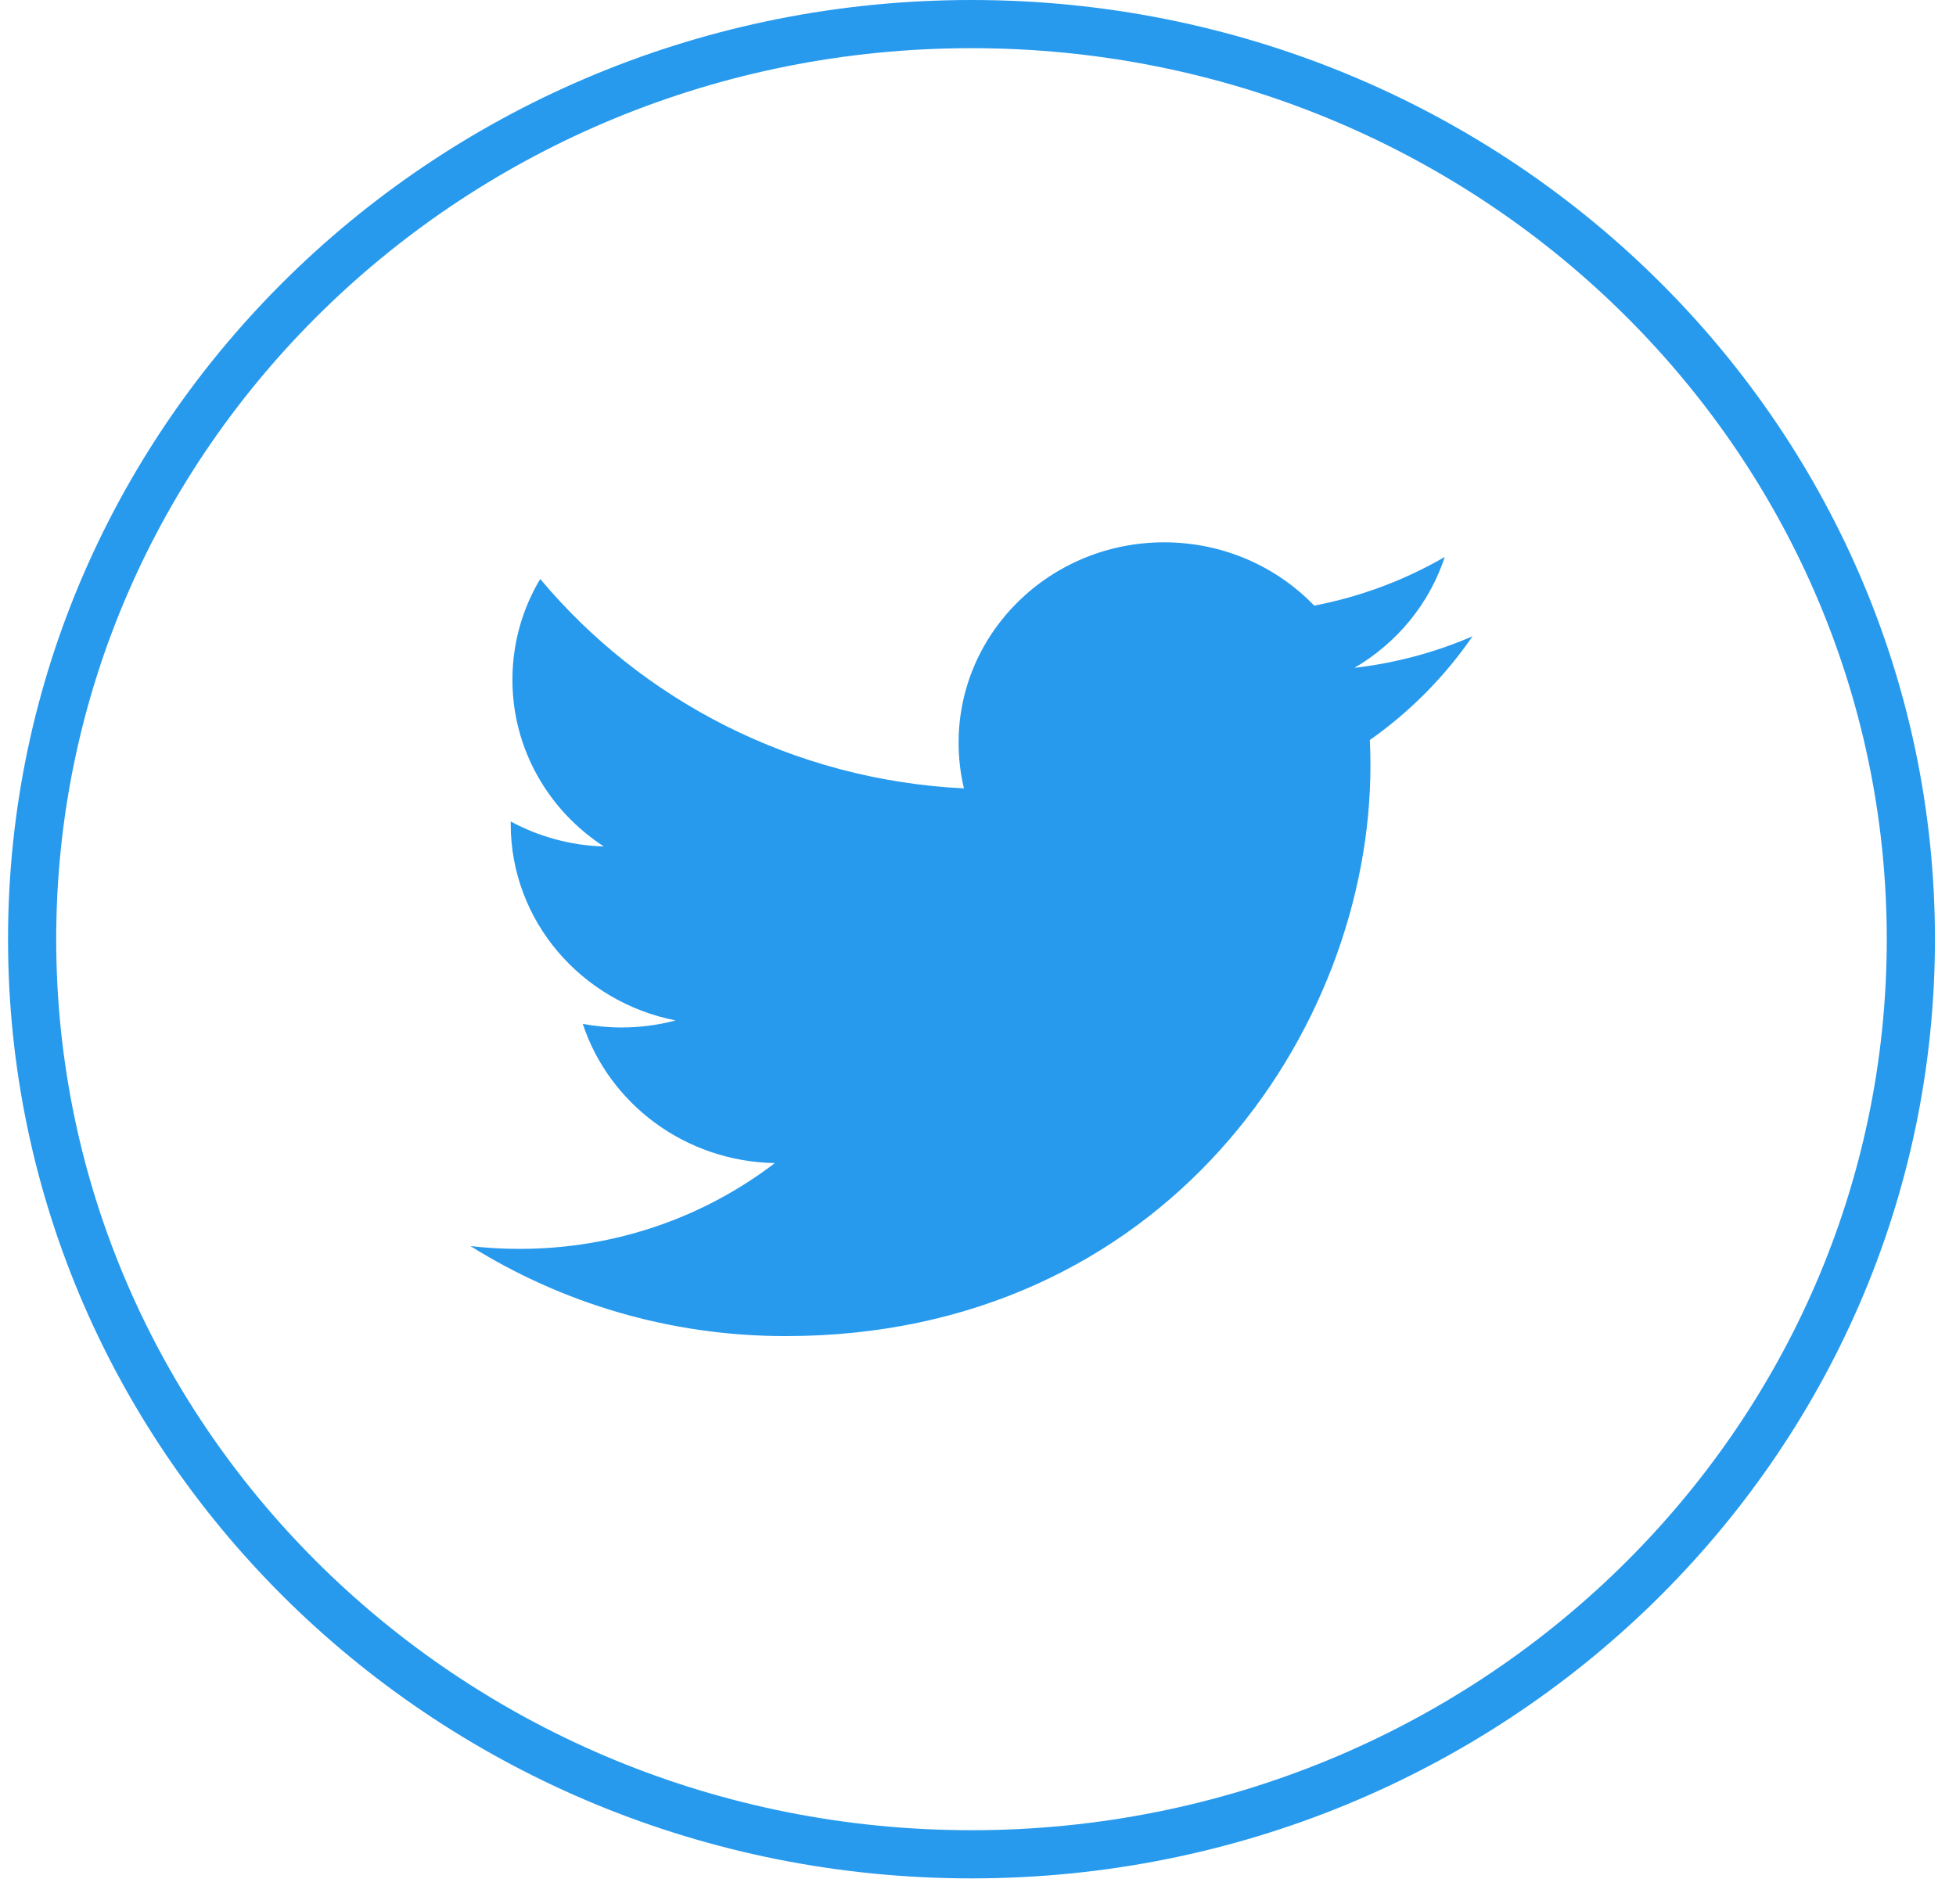
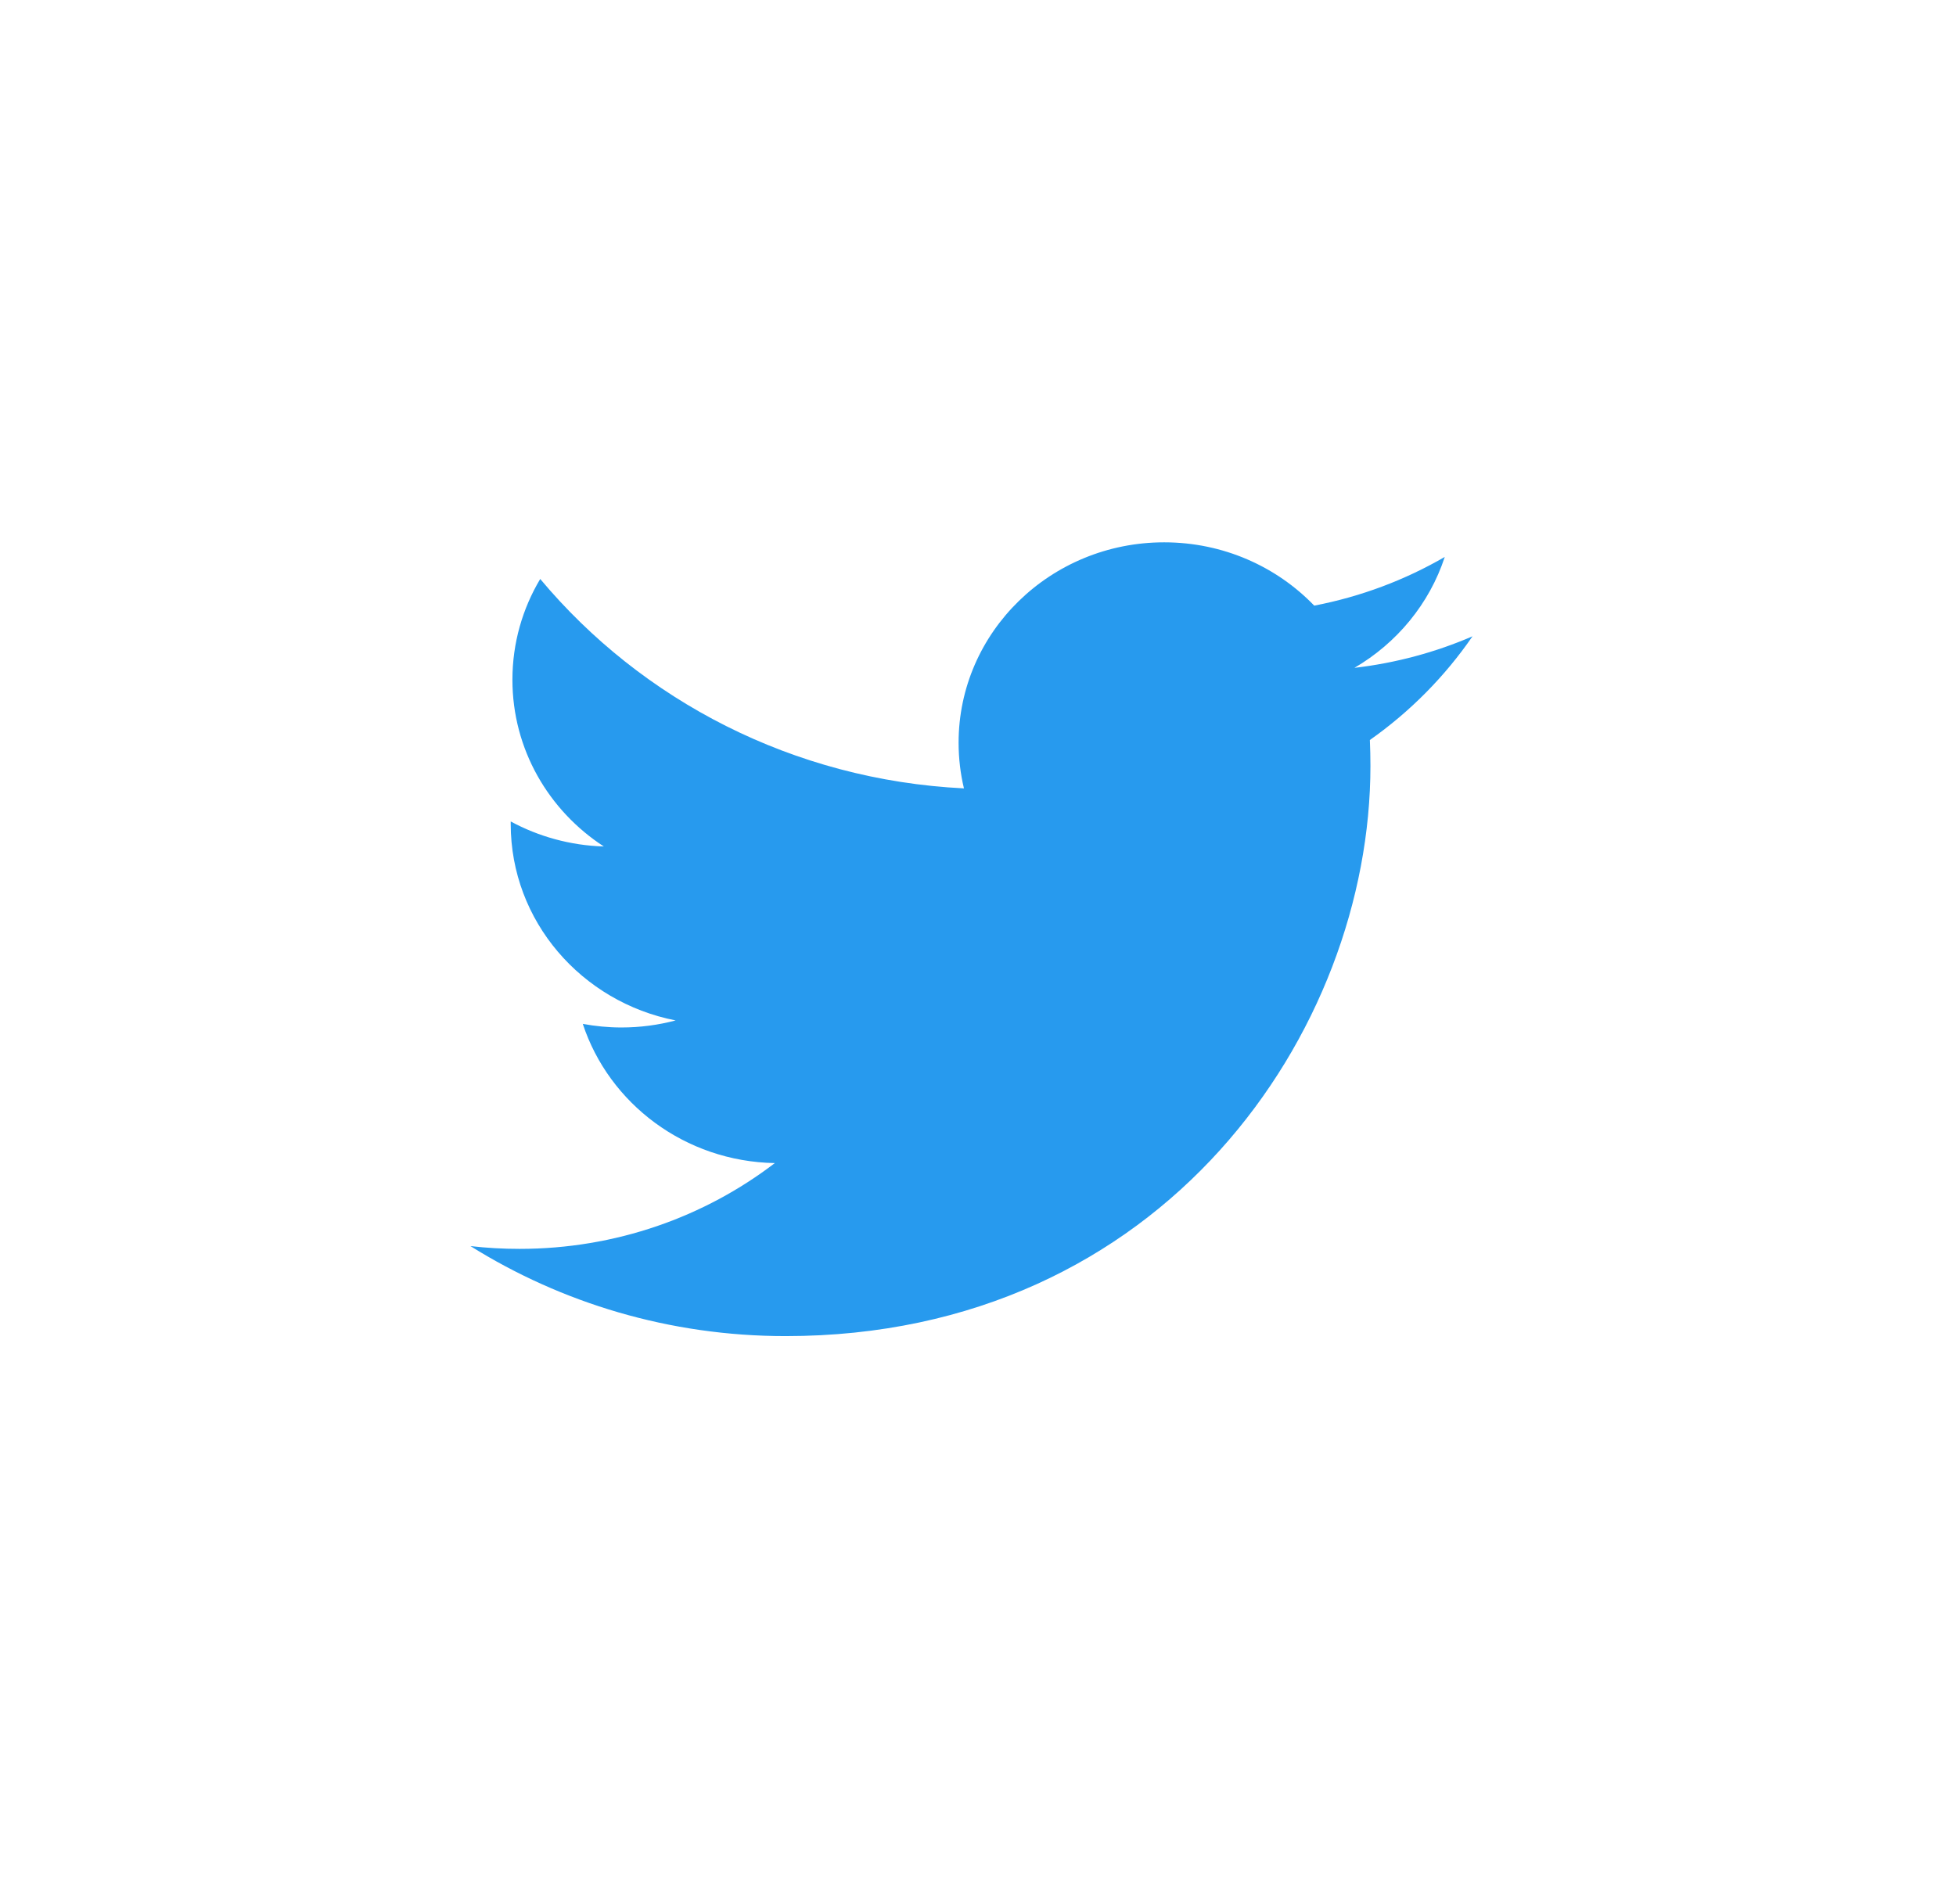
<svg xmlns="http://www.w3.org/2000/svg" width="38" height="37" viewBox="0 0 38 37" fill="none">
-   <path d="M37.123 18.25C37.123 28.059 28.963 36.031 18.873 36.031C8.783 36.031 0.624 28.059 0.624 18.25C0.624 8.44 8.783 0.468 18.873 0.468C28.963 0.468 37.123 8.44 37.123 18.25Z" stroke="#279AEE" stroke-width="0.936" />
  <path d="M28.607 12.364C27.89 12.674 27.12 12.883 26.313 12.977C27.138 12.495 27.77 11.732 28.068 10.822C27.297 11.269 26.442 11.593 25.532 11.768C24.803 11.011 23.765 10.538 22.617 10.538C20.411 10.538 18.623 12.282 18.623 14.432C18.623 14.737 18.659 15.034 18.727 15.319C15.408 15.156 12.465 13.606 10.495 11.25C10.152 11.825 9.955 12.493 9.955 13.208C9.955 14.559 10.659 15.751 11.731 16.448C11.076 16.428 10.46 16.253 9.922 15.962C9.922 15.978 9.922 15.994 9.922 16.011C9.922 17.898 11.298 19.471 13.126 19.828C12.791 19.917 12.438 19.965 12.073 19.965C11.816 19.965 11.565 19.94 11.322 19.895C11.831 21.442 13.305 22.569 15.053 22.6C13.687 23.645 11.964 24.267 10.093 24.267C9.771 24.267 9.453 24.249 9.14 24.213C10.907 25.317 13.006 25.962 15.262 25.962C22.608 25.962 26.624 20.028 26.624 14.883C26.624 14.714 26.62 14.546 26.613 14.379C27.394 13.829 28.071 13.144 28.607 12.364Z" fill="#279AEE" />
</svg>